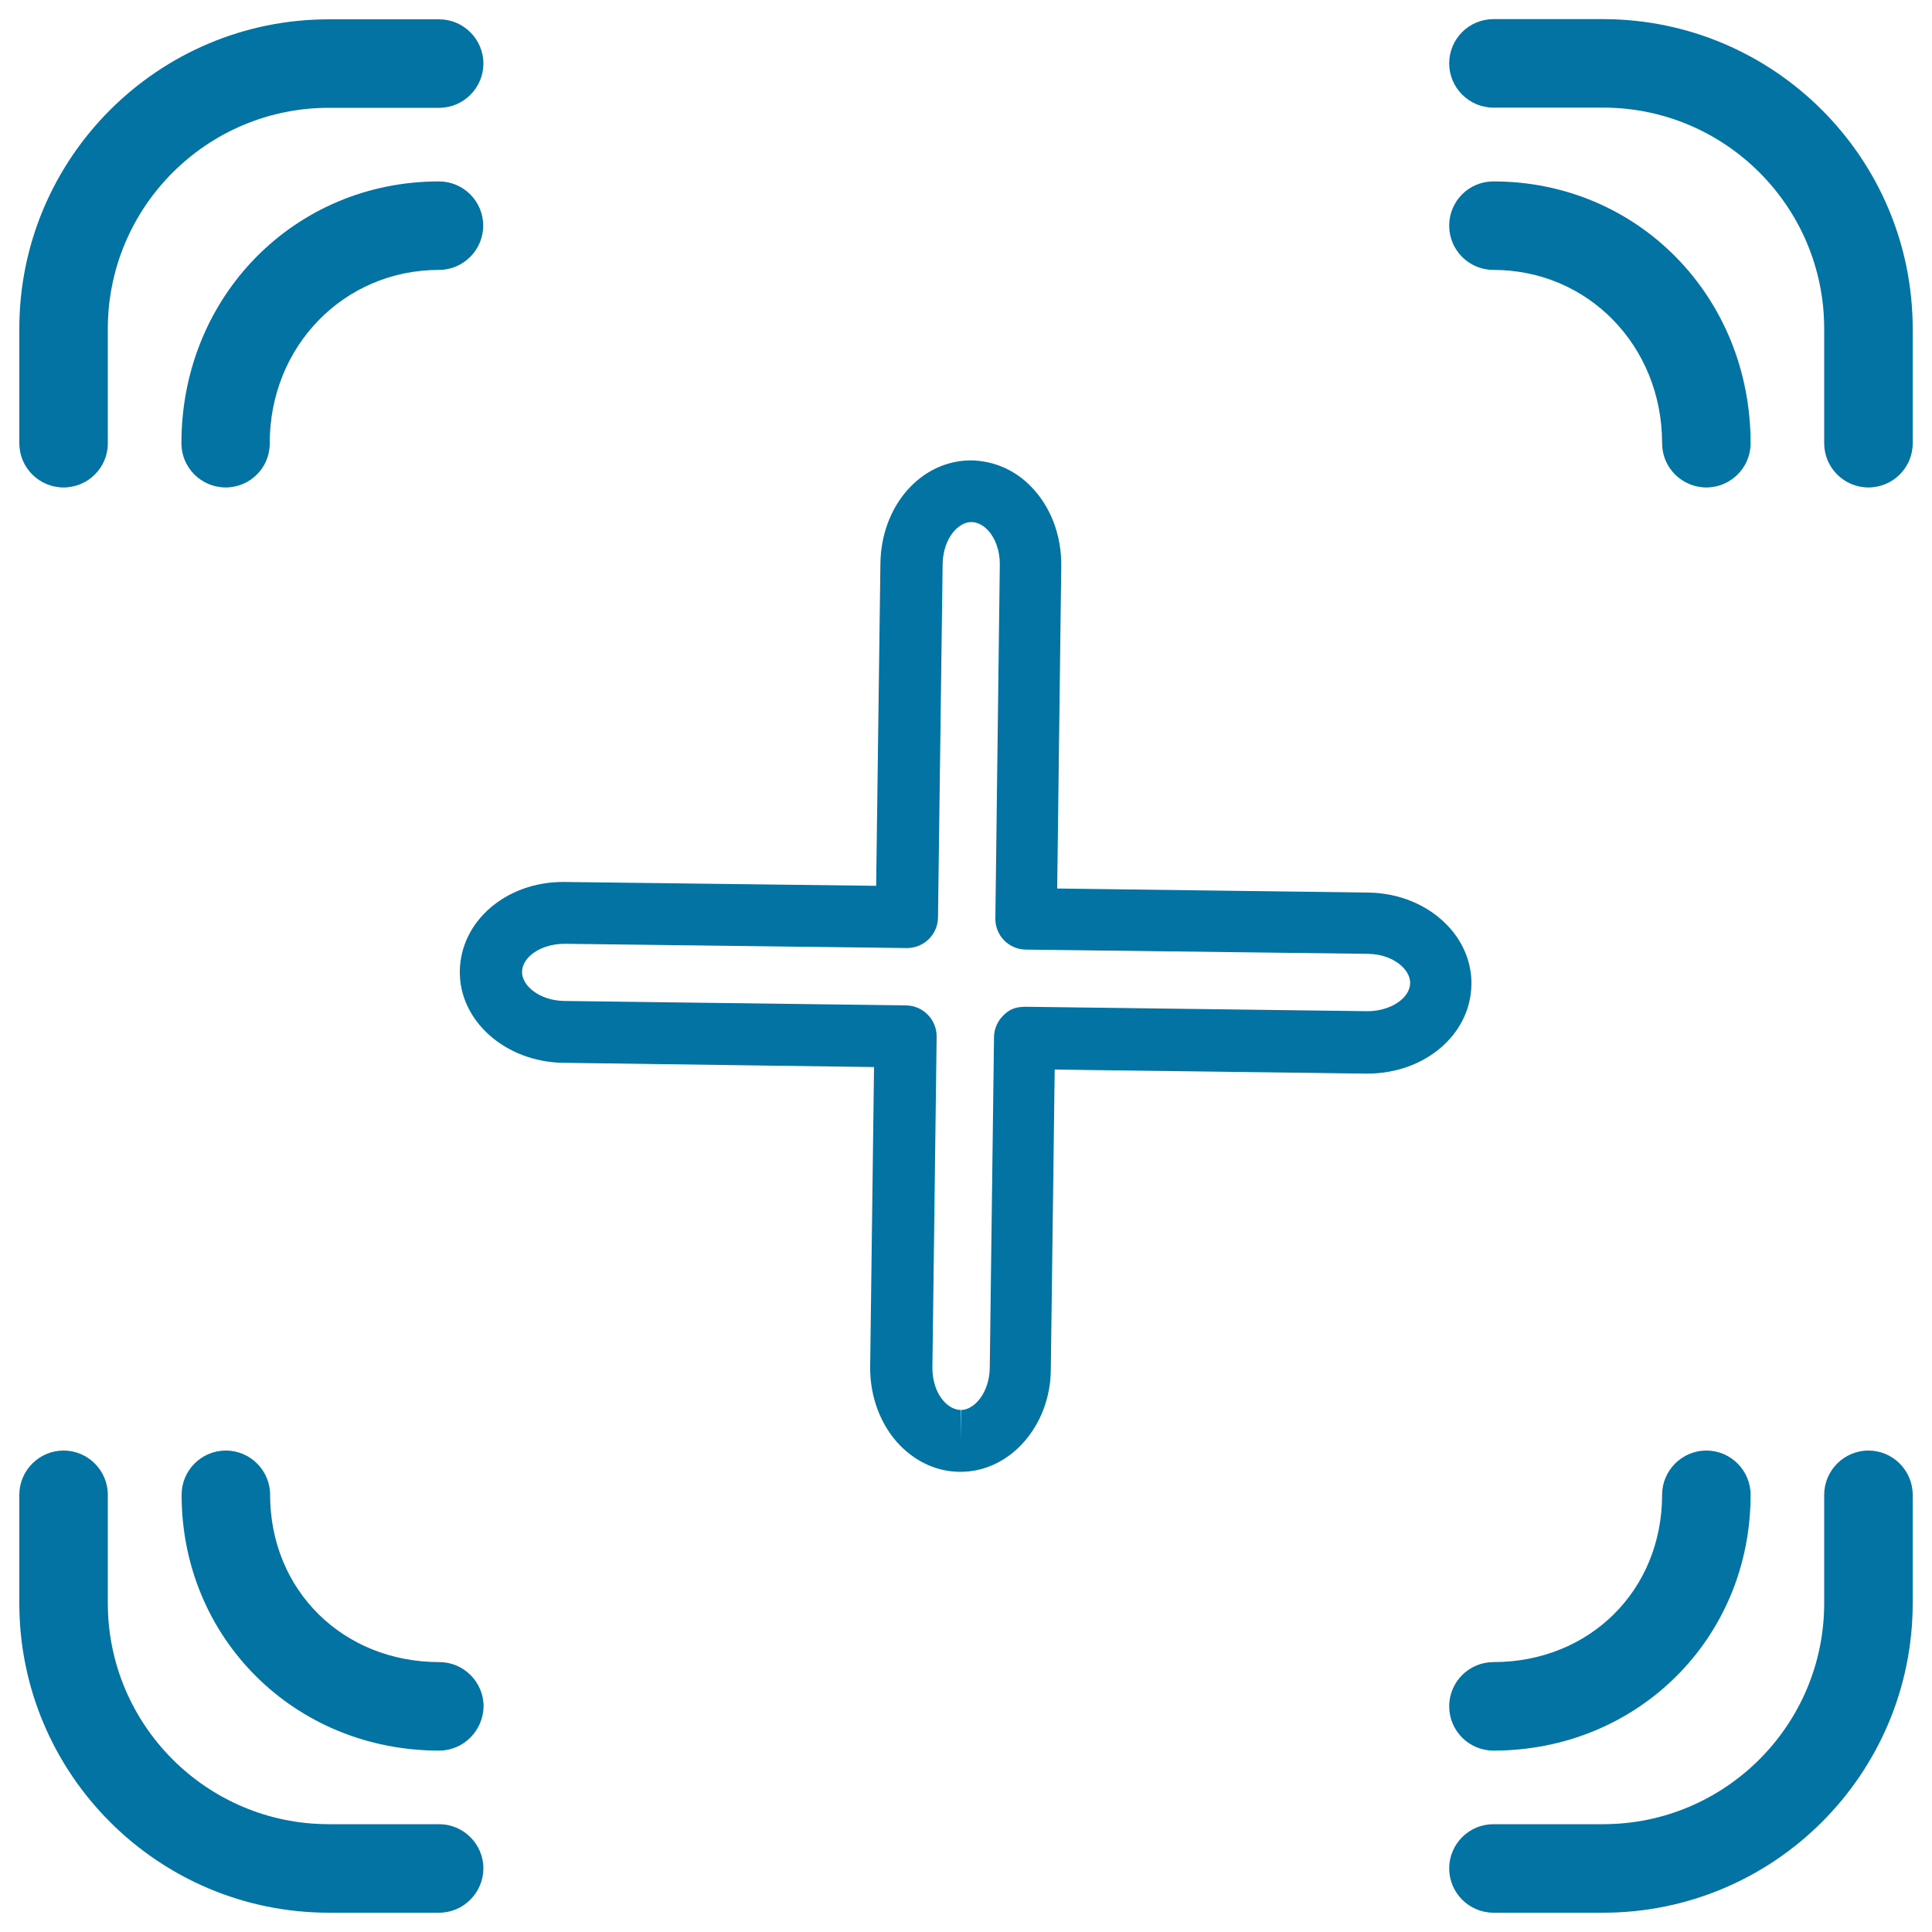
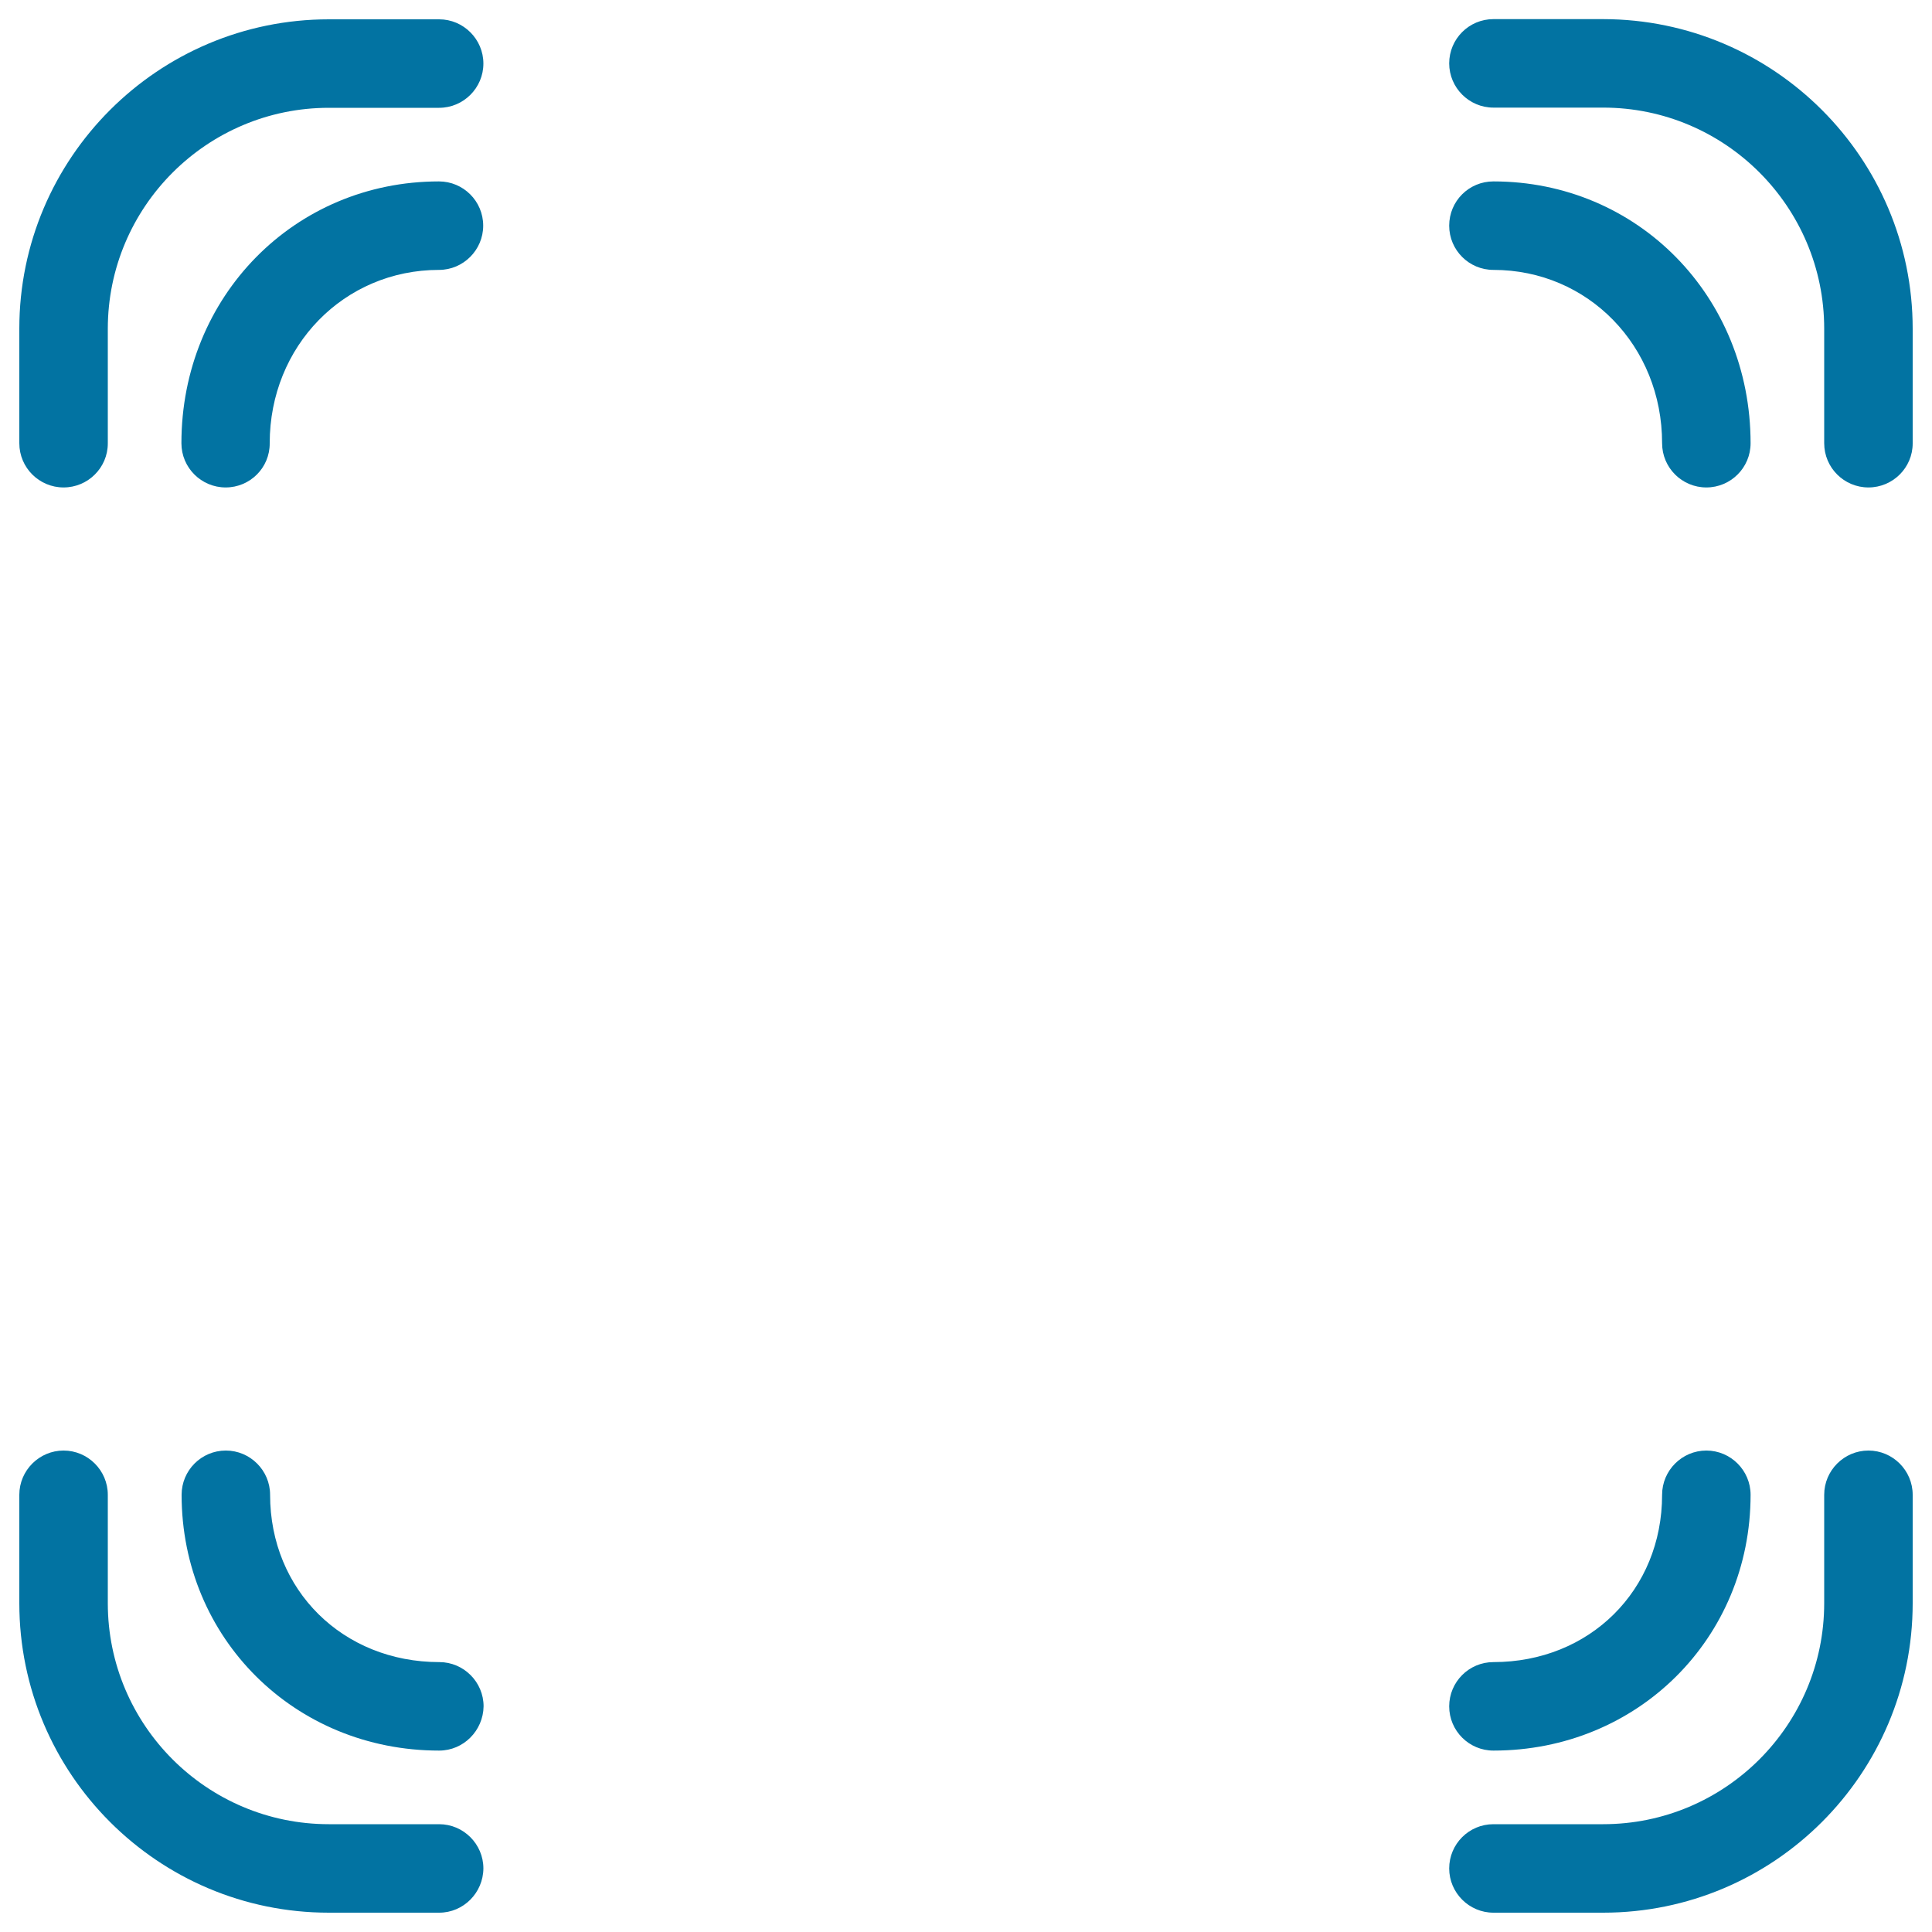
<svg xmlns="http://www.w3.org/2000/svg" viewBox="0 0 1000 1000" style="fill:#0273a2">
  <title>Crosshair SVG icon</title>
  <g>
    <g>
      <path d="M829.8,990H773c-12.6,0-22.9-10.3-22.9-22.9c0-12.6,10.2-22.9,22.9-22.9h56.8c63.1,0,114.4-51.3,114.4-114.4v-56.1c0-12.6,10.3-22.9,22.9-22.9c12.6,0,22.9,10.3,22.9,22.9v56.1C990,918.2,918.2,990,829.8,990z M227.3,990h-57.1C81.8,990,10,918.2,10,829.8v-56.1c0-12.6,10.3-22.9,22.9-22.9c12.6,0,22.9,10.3,22.9,22.9v56.1c0,63.1,51.3,114.4,114.4,114.4h57.1c12.6,0,22.9,10.3,22.9,22.9C250.1,979.7,239.9,990,227.3,990z M773,906.1c-12.6,0-22.9-10.2-22.9-22.9c0-12.6,10.2-22.9,22.9-22.9c49.8,0,87.3-37.2,87.3-86.6c0-12.6,10.3-22.9,22.9-22.9c12.6,0,22.9,10.3,22.9,22.9C906.1,848,847.6,906.1,773,906.1z M227.3,906.1c-74.8,0-133.3-58.2-133.3-132.4c0-12.6,10.2-22.9,22.9-22.9c12.6,0,22.9,10.3,22.9,22.9c0,49.4,37.7,86.6,87.6,86.6c12.6,0,22.9,10.3,22.9,22.9C250.1,895.8,239.9,906.1,227.3,906.1z M967.1,252.3c-12.6,0-22.9-10.2-22.9-22.9v-59.3c0-63.1-51.3-114.4-114.4-114.4H773c-12.6,0-22.9-10.3-22.9-22.9c0-12.6,10.2-22.9,22.9-22.9h56.8C918.2,10,990,81.8,990,170.2v59.3C990,242.1,979.7,252.3,967.1,252.3z M883.2,252.3c-12.6,0-22.9-10.2-22.9-22.9c0-50.3-38.3-89.7-87.3-89.7c-12.6,0-22.9-10.2-22.9-22.9s10.2-22.9,22.9-22.9c74.6,0,133.1,59.5,133.1,135.5C906.1,242.1,895.8,252.3,883.2,252.3z M116.8,252.3c-12.6,0-22.9-10.2-22.9-22.9c0-76,58.6-135.5,133.3-135.5c12.6,0,22.9,10.2,22.9,22.9c0,12.6-10.3,22.9-22.9,22.9c-49.1,0-87.6,39.4-87.6,89.7C139.7,242.1,129.4,252.3,116.8,252.3z M32.9,252.3c-12.6,0-22.9-10.2-22.9-22.9v-59.3C10,81.8,81.8,10,170.2,10h57.1c12.6,0,22.9,10.3,22.9,22.9s-10.3,22.9-22.9,22.9h-57.1c-63.1,0-114.4,51.3-114.4,114.4v59.3C55.8,242.1,45.5,252.3,32.9,252.3z" />
-       <path d="M497.3,761.8c-0.1,0-0.6,0-0.7,0c-11.3-0.1-22.1-4.9-30.6-13.5c-10.1-10.3-15.8-25.3-15.6-41l2-155l-161-2.2c-29.9-0.5-53.8-21.8-53.4-47.5c0.4-25.8,23.9-46.1,53.5-46.1l162,2l2.2-166.9c0.4-29.9,21-53.3,46.9-53.3c11.9,0.2,22.9,5,31.3,13.8c10.1,10.4,15.6,25.3,15.4,40.9l-2.1,166.9l161.2,2.1c15.7,0.2,30.4,6.3,40.5,16.7c8.4,8.6,12.9,19.6,12.7,30.9c-0.4,25.9-24.1,46.1-54,46.1l0,0l-161.7-2.1l-2,155.1C543.8,737.9,522.8,761.8,497.3,761.8z M292.3,488.5c-12.2,0-22,6.7-22.1,14.6c-0.1,6.9,8.8,14.8,21.9,15l176.9,2.3c8.8,0.1,15.9,7.4,15.8,16.2l-2.2,171.1c-0.1,7.2,2.3,14,6.5,18.2c1.7,1.7,4.5,3.8,8.1,3.9l0.2,16v-16c6.9,0,14.7-8.9,14.9-21.8l2.2-171.1c0-4.3,1.8-8.3,4.8-11.3c3.1-3,5.7-4.4,11.4-4.5l177.1,2.3c11.9,0,22-6.7,22.1-14.6c0-3.5-2-6.3-3.7-8.1c-4.2-4.3-10.8-6.9-18-7l-177.2-2.2c-4.3,0-8.3-1.8-11.3-4.8c-2.9-3-4.6-7.1-4.5-11.4l2.3-183c0.1-7.1-2.3-13.9-6.4-18.1c-1.7-1.8-4.6-3.9-8.3-4c-7,0-14.7,8.7-14.9,21.8l-2.4,182.9c-0.1,8.7-7.2,15.8-16,15.8c0,0-0.1,0-0.2,0L292.3,488.5L292.3,488.5z" />
    </g>
  </g>
</svg>